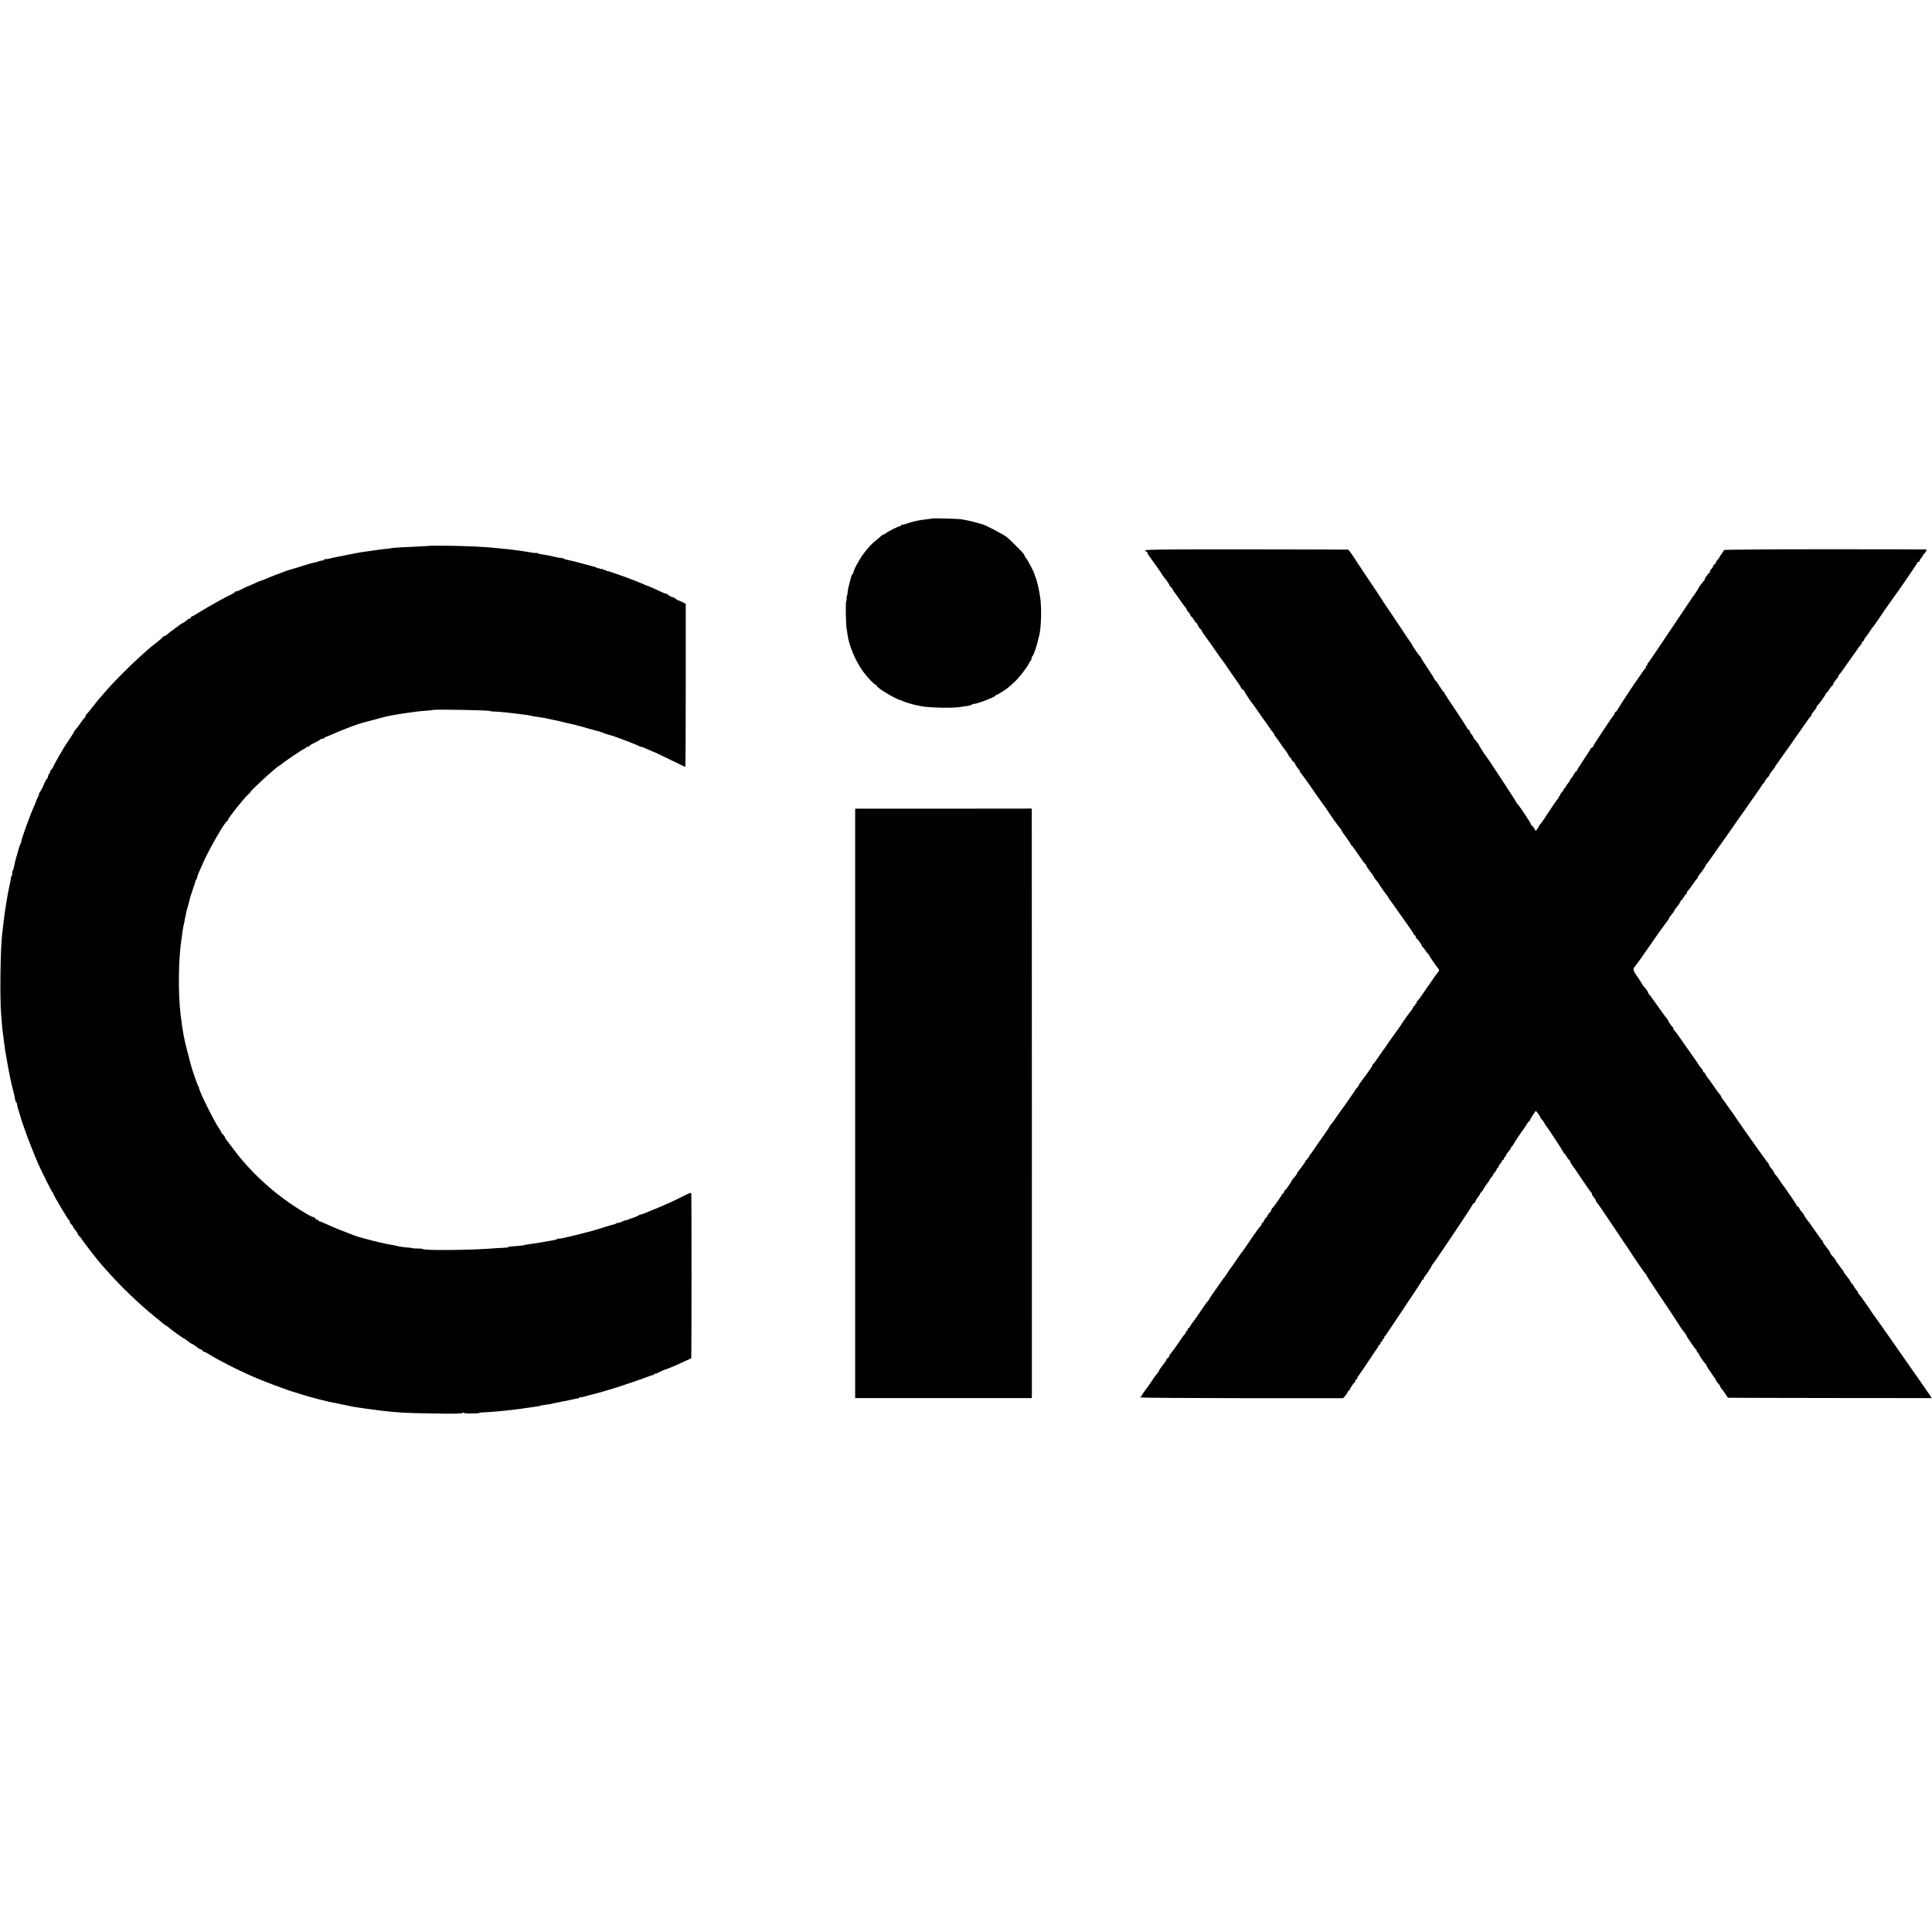
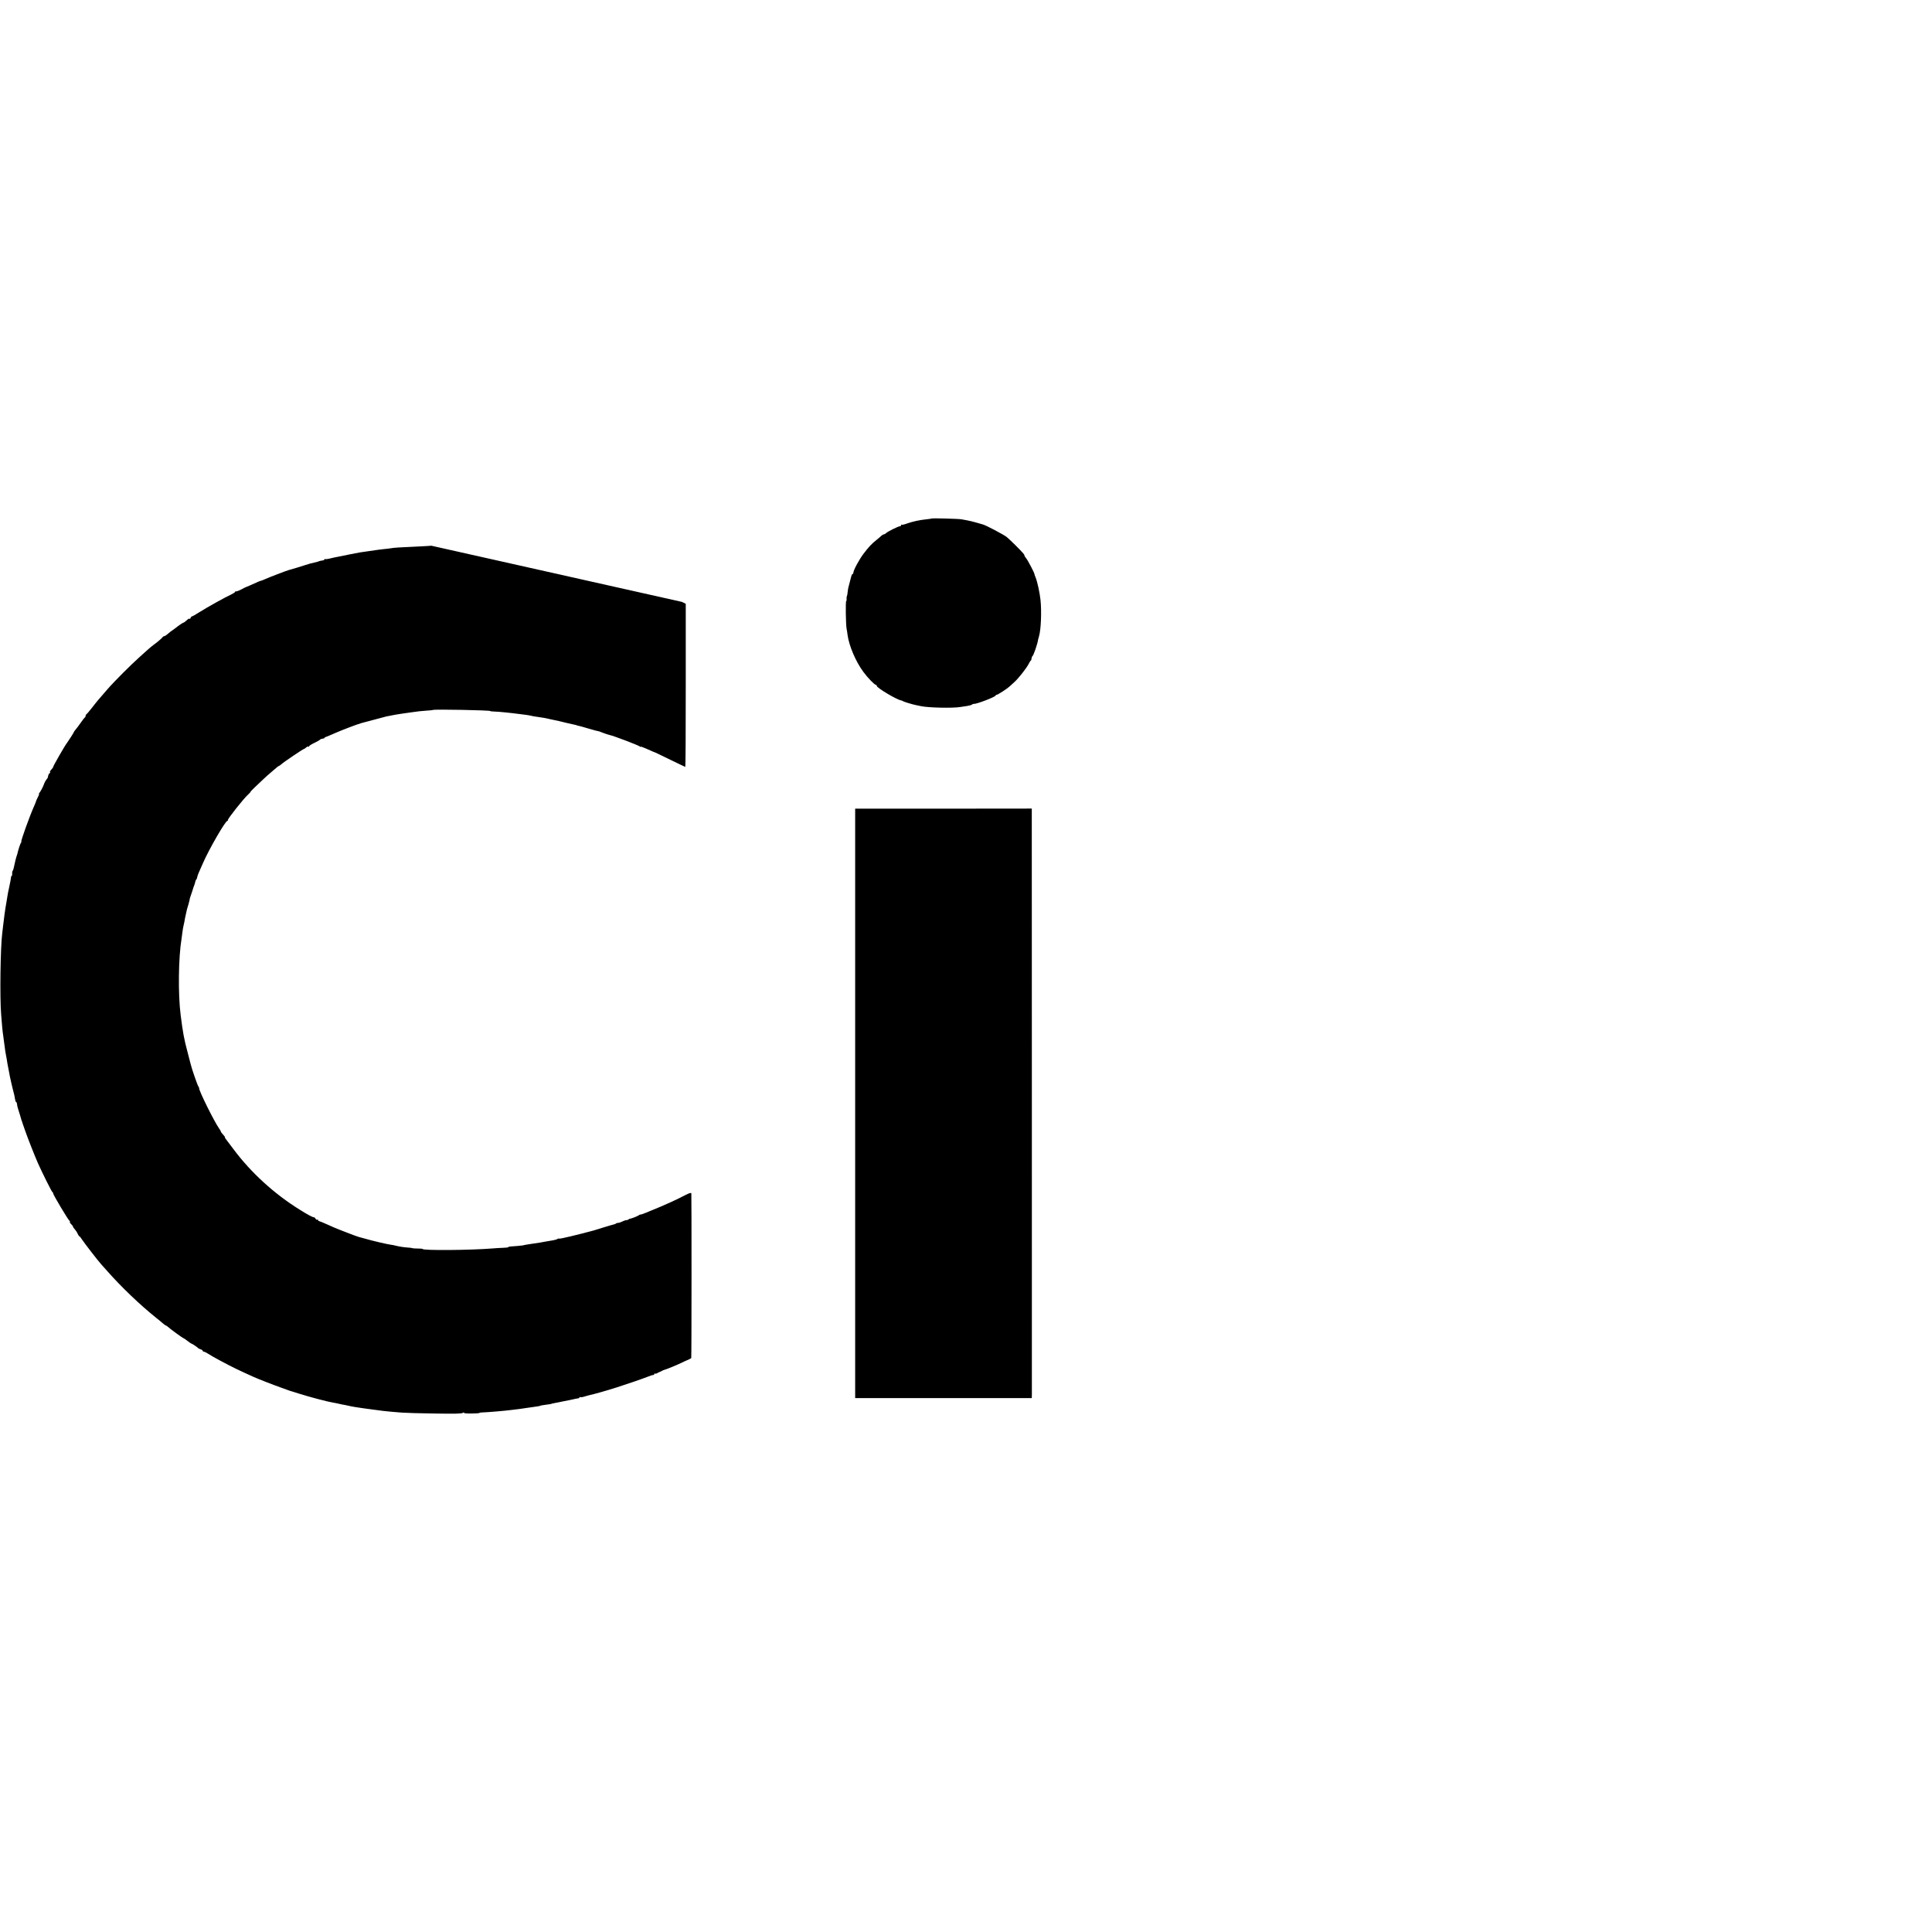
<svg xmlns="http://www.w3.org/2000/svg" version="1.0" width="2144pt" height="2144pt" viewBox="0 0 2144 2144" preserveAspectRatio="xMidYMid meet">
  <g transform="translate(0,2144) scale(0.1,-0.1)" fill="#000000" stroke="none">
    <path d="M10339 15686 c-2 -2 -29 -6 -59 -9 -74 -7 -154 -25 -216 -47 -29 -11 -55 -16 -58 -13 -3 4 -6 1 -6 -5 0 -7 -6 -12 -14 -12 -17 0 -136 -59 -154 -77 -7 -7 -18 -13 -23 -13 -6 0 -16 -6 -24 -12 -7 -7 -32 -29 -56 -48 -56 -44 -89 -80 -146 -155 -48 -63 -113 -184 -113 -210 0 -8 -4 -15 -9 -15 -5 0 -12 -15 -16 -32 -4 -18 -9 -37 -11 -43 -3 -9 -5 -20 -20 -77 -3 -13 -6 -37 -8 -54 -1 -16 -5 -34 -8 -40 -3 -5 -4 -19 -3 -31 1 -13 -1 -23 -4 -23 -9 0 -5 -260 4 -307 4 -21 9 -50 10 -65 16 -123 91 -299 175 -413 50 -68 125 -145 140 -145 5 0 10 -6 10 -12 1 -22 220 -152 268 -160 10 -2 19 -6 22 -9 6 -6 111 -38 150 -45 14 -2 36 -7 49 -10 79 -18 352 -24 436 -10 22 3 58 9 80 12 22 3 45 10 51 15 7 5 16 9 20 8 24 -6 236 75 242 92 2 5 8 9 14 9 11 0 114 67 139 90 9 8 34 31 56 51 47 42 139 160 161 206 9 18 18 33 22 33 3 0 6 10 7 22 1 11 6 24 11 27 12 9 57 139 62 183 1 4 6 22 11 40 21 72 29 272 16 398 -8 79 -35 204 -55 253 -7 16 -12 31 -12 35 0 14 -76 158 -92 176 -10 11 -18 24 -18 28 0 5 -6 16 -12 24 -29 35 -156 161 -188 186 -33 26 -228 128 -260 137 -8 2 -44 12 -80 23 -36 10 -81 21 -100 24 -19 3 -46 8 -60 11 -27 6 -326 14 -331 9z" />
-     <path d="M4787 15384 c-1 -1 -69 -5 -152 -9 -205 -9 -266 -13 -295 -19 -14 -2 -52 -7 -85 -10 -33 -4 -71 -8 -85 -11 -14 -2 -45 -7 -70 -10 -94 -13 -117 -16 -214 -36 -56 -11 -111 -22 -123 -25 -48 -9 -69 -14 -107 -23 -22 -5 -44 -8 -48 -5 -4 3 -8 1 -8 -4 0 -5 -6 -9 -12 -10 -15 -1 -53 -10 -53 -12 0 -1 -7 -3 -15 -5 -52 -11 -116 -29 -140 -38 -18 -7 -161 -50 -175 -53 -19 -4 -230 -85 -261 -100 -17 -8 -37 -16 -45 -18 -13 -2 -29 -9 -126 -53 -21 -9 -40 -17 -43 -18 -3 0 -28 -13 -56 -28 -28 -14 -54 -23 -58 -20 -3 4 -6 2 -6 -4 0 -5 -19 -18 -42 -29 -59 -26 -278 -148 -361 -201 -37 -24 -71 -43 -76 -43 -5 0 -12 -7 -15 -16 -4 -9 -9 -14 -12 -11 -4 3 -12 1 -20 -6 -30 -27 -43 -37 -49 -37 -6 0 -60 -37 -81 -55 -6 -5 -22 -17 -34 -25 -13 -8 -38 -27 -55 -42 -18 -16 -37 -28 -43 -28 -6 0 -12 -3 -14 -7 -4 -9 -62 -60 -102 -88 -15 -11 -42 -33 -61 -50 -18 -16 -63 -57 -100 -90 -84 -74 -283 -273 -350 -351 -100 -115 -108 -123 -175 -209 -30 -39 -58 -71 -62 -73 -5 -2 -8 -10 -8 -17 0 -7 -4 -15 -8 -17 -4 -1 -23 -25 -42 -53 -34 -48 -41 -57 -67 -89 -7 -8 -13 -17 -13 -20 0 -5 -64 -104 -77 -121 -21 -25 -153 -255 -153 -266 0 -5 -9 -18 -20 -29 -12 -12 -18 -25 -15 -30 4 -6 2 -10 -3 -10 -8 0 -16 -18 -22 -50 -1 -3 -7 -12 -14 -20 -11 -13 -24 -39 -31 -60 -6 -20 -42 -86 -50 -92 -5 -4 -7 -8 -2 -8 4 0 -2 -17 -13 -37 -11 -21 -20 -41 -20 -45 0 -4 -11 -31 -24 -60 -46 -102 -149 -388 -139 -388 3 0 1 -6 -4 -12 -8 -10 -30 -77 -39 -118 0 -3 -3 -12 -6 -20 -8 -20 -27 -97 -34 -135 -3 -16 -9 -34 -14 -40 -4 -5 -6 -20 -5 -32 1 -13 -1 -23 -5 -23 -4 0 -7 -6 -7 -12 -1 -16 -11 -68 -24 -128 -6 -25 -12 -56 -14 -70 -2 -14 -8 -52 -14 -85 -13 -70 -28 -181 -36 -256 -4 -30 -8 -68 -10 -85 -20 -151 -28 -716 -12 -904 5 -52 10 -117 12 -145 3 -27 7 -68 11 -90 7 -50 11 -78 18 -135 3 -25 8 -56 11 -70 3 -14 7 -38 10 -55 2 -16 6 -39 8 -50 9 -44 20 -101 22 -115 2 -14 5 -28 20 -95 5 -25 25 -103 32 -130 3 -11 7 -35 10 -52 3 -18 8 -33 12 -33 4 0 8 -8 9 -17 2 -21 7 -43 14 -63 5 -13 29 -93 34 -112 1 -5 3 -10 4 -13 1 -3 3 -8 5 -12 1 -5 4 -15 7 -23 3 -8 16 -44 28 -80 25 -74 110 -288 141 -358 54 -120 153 -317 160 -320 5 -2 9 -9 9 -16 0 -15 170 -300 182 -304 4 -2 6 -7 3 -12 -2 -4 4 -15 15 -25 11 -10 20 -22 20 -27 0 -5 9 -18 20 -30 11 -12 26 -34 32 -50 7 -15 16 -28 20 -28 3 0 16 -16 28 -35 21 -33 182 -242 213 -275 8 -8 38 -42 67 -75 157 -178 363 -375 544 -520 21 -16 52 -42 69 -57 18 -15 35 -28 39 -28 4 0 13 -6 20 -13 20 -20 167 -127 174 -127 3 0 23 -13 44 -30 21 -17 41 -30 44 -30 7 0 68 -41 76 -51 3 -4 15 -9 28 -13 12 -4 22 -12 22 -17 0 -5 6 -9 13 -9 7 0 28 -11 47 -23 19 -13 80 -48 135 -77 147 -78 186 -97 365 -178 60 -27 230 -93 310 -121 36 -13 72 -26 80 -29 8 -3 17 -6 20 -7 3 0 43 -13 90 -28 130 -41 329 -93 390 -103 19 -3 43 -7 52 -10 10 -3 30 -7 45 -10 16 -2 39 -7 53 -10 36 -8 62 -14 90 -18 31 -5 131 -20 145 -21 6 -1 33 -4 60 -8 78 -11 135 -18 195 -23 30 -2 84 -7 120 -10 36 -3 199 -8 363 -10 235 -4 302 -2 315 8 9 7 13 8 9 2 -4 -7 23 -10 84 -10 49 1 89 3 89 6 0 3 15 6 33 6 61 2 242 17 327 28 19 3 59 8 89 11 30 4 63 9 75 11 12 2 44 7 71 10 54 7 80 12 80 14 0 2 28 7 80 14 22 2 40 5 40 6 0 1 7 3 15 5 48 10 78 16 100 20 14 2 59 11 100 20 41 10 81 17 88 18 6 0 12 4 12 9 0 5 4 7 9 4 4 -3 23 -1 42 5 19 5 41 12 49 14 165 38 455 130 695 221 11 4 23 6 28 6 4 -1 7 3 7 10 0 6 3 8 6 5 4 -3 16 -1 28 5 11 7 23 13 26 13 3 0 14 6 25 12 11 6 22 11 25 11 12 1 150 57 195 80 22 11 55 26 73 33 17 8 33 16 33 19 4 15 4 1817 1 1828 -3 8 -21 3 -61 -17 -101 -54 -249 -120 -378 -172 -13 -5 -33 -13 -45 -19 -39 -17 -83 -32 -84 -28 0 2 -7 -2 -15 -8 -13 -10 -84 -38 -101 -39 -3 0 -10 -3 -14 -8 -4 -4 -14 -7 -23 -7 -9 0 -29 -7 -45 -15 -15 -8 -36 -15 -45 -15 -10 0 -21 -3 -25 -7 -3 -4 -12 -8 -19 -9 -7 -1 -65 -18 -130 -38 -64 -21 -127 -39 -138 -41 -11 -2 -29 -7 -39 -10 -10 -3 -27 -8 -37 -10 -10 -2 -74 -18 -142 -35 -68 -17 -126 -28 -129 -25 -3 2 -10 1 -16 -4 -6 -5 -29 -11 -51 -15 -22 -3 -51 -8 -65 -11 -38 -8 -124 -22 -185 -30 -47 -7 -80 -13 -80 -15 0 -1 -117 -12 -147 -13 -10 -1 -18 -4 -18 -7 0 -3 -26 -6 -58 -7 -31 -1 -84 -4 -117 -7 -246 -20 -775 -24 -775 -6 0 3 -24 5 -53 5 -28 0 -56 2 -62 4 -5 3 -28 6 -50 7 -44 3 -96 11 -135 21 -14 4 -34 8 -45 9 -39 4 -218 46 -295 69 -30 9 -62 17 -70 19 -14 4 -81 28 -125 46 -11 4 -47 18 -80 31 -33 12 -98 40 -143 61 -46 21 -88 38 -93 38 -5 0 -9 5 -9 11 0 5 -4 8 -9 4 -6 -3 -14 2 -19 11 -5 9 -12 16 -15 15 -15 -1 -68 27 -162 86 -282 175 -540 411 -732 668 -41 55 -81 108 -89 118 -7 9 -11 17 -8 17 3 0 -1 7 -8 15 -27 30 -38 44 -38 51 0 3 -8 18 -19 32 -56 81 -221 413 -221 445 0 7 -4 17 -9 22 -9 10 -75 201 -85 246 -3 13 -19 76 -36 139 -37 138 -51 214 -75 405 -30 232 -25 640 10 850 3 17 7 50 10 75 3 25 8 52 10 60 2 8 7 31 11 50 3 19 7 40 8 45 2 6 7 28 11 50 5 22 10 42 10 45 1 3 8 25 15 50 7 25 14 52 15 60 1 8 4 22 8 30 3 8 13 38 22 65 8 28 18 57 22 65 3 8 8 24 10 35 2 10 7 22 11 25 4 3 9 14 10 25 2 11 10 34 17 50 7 17 29 66 49 111 67 153 247 464 268 464 4 0 8 6 8 13 0 16 177 239 220 277 17 15 30 30 30 33 0 3 22 27 49 52 27 25 68 65 93 88 24 23 65 60 92 82 27 22 55 46 62 53 7 6 15 12 19 12 3 0 15 9 27 19 25 24 243 171 253 171 3 0 13 7 22 15 8 8 19 13 24 10 5 -4 9 -2 9 4 0 5 26 22 58 37 31 15 60 31 63 36 3 5 16 10 27 11 12 1 22 4 22 8 0 4 8 9 18 12 9 3 58 23 107 45 78 34 238 95 285 108 29 8 275 73 278 74 1 0 3 0 5 1 1 0 11 2 22 4 11 2 29 5 40 8 11 3 56 10 100 17 44 6 91 13 105 15 56 9 128 17 181 20 31 1 61 5 65 7 17 9 634 -3 634 -12 0 -3 21 -5 48 -6 47 -1 168 -13 282 -28 19 -3 51 -7 71 -9 19 -3 44 -7 55 -10 10 -3 42 -9 69 -12 65 -9 85 -13 115 -20 14 -3 36 -8 50 -11 25 -4 117 -25 170 -39 3 0 23 -5 45 -10 47 -10 54 -12 58 -14 1 -2 11 -4 22 -6 11 -2 61 -16 110 -31 50 -15 97 -27 105 -28 9 -1 20 -5 25 -8 10 -5 81 -30 100 -34 50 -11 314 -112 333 -126 6 -6 12 -8 12 -4 0 3 26 -6 58 -20 74 -33 106 -47 112 -48 3 -1 76 -36 163 -79 86 -42 160 -77 162 -77 3 0 5 407 5 905 l0 905 -42 21 c-24 12 -44 20 -44 18 -1 -2 -11 4 -22 14 -10 10 -29 20 -42 22 -13 2 -32 12 -42 22 -11 10 -22 17 -24 15 -3 -2 -24 5 -47 16 -121 56 -158 72 -163 72 -3 0 -20 7 -37 15 -39 18 -208 83 -262 101 -22 7 -64 22 -92 32 -29 11 -53 18 -53 15 0 -3 -7 0 -15 7 -8 7 -15 9 -15 5 0 -4 -7 -2 -15 5 -9 7 -18 10 -22 7 -3 -4 -12 -2 -20 4 -7 6 -13 8 -13 4 0 -4 -6 -3 -12 2 -7 6 -35 16 -63 22 -50 13 -64 17 -77 21 -47 14 -161 42 -188 47 -19 3 -41 10 -48 15 -7 6 -15 9 -17 6 -3 -3 -40 3 -83 14 -42 10 -97 21 -121 24 -23 2 -51 9 -61 14 -9 5 -19 7 -22 5 -3 -3 -29 0 -59 5 -30 6 -72 13 -94 15 -22 3 -49 7 -60 9 -12 2 -52 7 -90 11 -39 3 -88 9 -110 11 -128 15 -349 26 -563 28 -101 1 -184 1 -185 0z" />
-     <path d="M12710 15333 c0 -7 4 -13 9 -13 5 0 12 -8 16 -19 3 -10 13 -28 23 -39 16 -20 127 -177 147 -211 6 -9 12 -18 15 -21 18 -17 60 -80 60 -89 0 -6 4 -11 8 -11 5 0 15 -12 23 -27 8 -16 17 -30 20 -33 3 -3 28 -36 54 -75 26 -38 56 -79 66 -91 11 -11 19 -25 19 -31 0 -5 9 -18 20 -28 11 -10 20 -24 20 -32 0 -7 4 -13 8 -13 4 0 16 -15 27 -32 10 -18 24 -37 32 -41 7 -4 13 -13 13 -20 0 -7 11 -25 25 -40 14 -15 24 -27 21 -27 -3 0 16 -29 42 -64 26 -36 79 -110 117 -166 39 -56 75 -107 82 -114 6 -7 27 -37 46 -67 20 -30 58 -85 86 -124 28 -38 56 -80 61 -93 5 -12 17 -25 25 -28 8 -4 15 -10 15 -16 0 -8 77 -126 91 -138 3 -3 30 -41 60 -85 30 -44 56 -82 59 -85 3 -3 26 -34 50 -70 24 -36 50 -71 57 -78 7 -7 13 -17 13 -22 0 -5 6 -15 13 -22 7 -7 31 -40 52 -73 22 -33 48 -69 58 -80 10 -11 25 -35 34 -52 8 -18 19 -33 24 -33 5 0 9 -6 9 -13 0 -7 9 -19 20 -27 11 -8 20 -18 20 -23 0 -10 41 -69 55 -79 7 -5 7 -8 0 -8 -6 0 -5 -3 1 -8 9 -5 96 -126 154 -212 20 -30 109 -155 117 -165 5 -5 31 -44 58 -85 28 -41 54 -80 60 -86 5 -6 17 -22 25 -34 8 -12 23 -31 33 -42 9 -12 17 -24 17 -28 0 -4 23 -37 50 -74 28 -37 50 -71 50 -76 0 -4 3 -10 8 -12 4 -1 16 -16 28 -33 94 -137 118 -170 126 -173 4 -2 8 -8 8 -14 0 -5 20 -37 45 -69 25 -33 45 -63 45 -67 0 -4 11 -19 25 -34 14 -15 25 -30 25 -33 0 -5 79 -118 100 -142 5 -7 10 -15 10 -18 0 -4 6 -13 13 -20 6 -8 44 -59 82 -115 39 -56 96 -137 128 -181 31 -44 57 -84 57 -89 0 -6 5 -10 10 -10 6 0 10 -6 10 -14 0 -8 3 -16 8 -18 12 -5 62 -76 62 -87 0 -6 3 -11 8 -11 4 0 18 -18 32 -40 14 -22 28 -40 32 -40 5 0 8 -5 8 -10 0 -9 71 -114 100 -147 14 -17 13 -26 -7 -49 -10 -11 -22 -27 -28 -36 -5 -9 -39 -58 -75 -108 -36 -51 -76 -109 -89 -129 -13 -20 -28 -37 -33 -39 -4 -2 -8 -10 -8 -18 0 -8 -5 -14 -11 -14 -5 0 -7 -4 -4 -10 3 -5 1 -10 -5 -10 -6 0 -14 -8 -17 -17 -4 -10 -11 -22 -15 -28 -43 -55 -60 -78 -94 -128 -21 -32 -43 -66 -49 -74 -5 -9 -16 -23 -24 -32 -7 -9 -44 -61 -82 -116 -37 -55 -72 -104 -77 -110 -4 -5 -28 -39 -52 -75 -24 -36 -47 -66 -52 -68 -4 -2 -8 -8 -8 -13 0 -6 -15 -30 -32 -54 -18 -24 -44 -60 -58 -80 -14 -19 -33 -45 -42 -57 -10 -11 -18 -24 -18 -28 0 -4 -9 -18 -20 -31 -12 -12 -31 -39 -42 -59 -12 -19 -25 -37 -28 -40 -3 -3 -22 -31 -43 -62 -21 -31 -43 -63 -50 -70 -6 -7 -34 -47 -62 -88 -27 -41 -54 -77 -58 -79 -5 -2 -12 -13 -18 -25 -5 -11 -36 -59 -70 -106 -60 -85 -105 -149 -124 -179 -5 -8 -16 -21 -22 -29 -7 -7 -13 -17 -13 -20 0 -4 -11 -20 -25 -35 -14 -15 -23 -27 -20 -27 4 0 -43 -66 -81 -113 -8 -9 -14 -21 -14 -25 0 -4 -11 -19 -23 -33 -13 -13 -26 -29 -28 -34 -12 -28 -73 -115 -80 -115 -5 0 -9 -7 -9 -15 0 -8 -3 -15 -8 -15 -4 0 -12 -8 -17 -19 -17 -32 -98 -146 -107 -149 -4 -2 -8 -9 -8 -15 0 -7 -11 -25 -25 -40 -14 -15 -23 -27 -19 -27 4 0 -2 -9 -13 -20 -12 -10 -24 -28 -28 -40 -3 -11 -11 -20 -16 -20 -5 0 -9 -6 -9 -14 0 -7 -6 -19 -14 -26 -8 -6 -38 -46 -67 -88 -81 -121 -142 -207 -148 -212 -3 -3 -28 -39 -56 -80 -27 -41 -52 -77 -56 -80 -3 -3 -19 -25 -34 -50 -15 -25 -31 -47 -34 -50 -4 -3 -14 -16 -23 -30 -9 -14 -44 -63 -77 -110 -34 -47 -64 -92 -68 -100 -4 -8 -12 -20 -17 -27 -23 -26 -34 -41 -90 -125 -32 -47 -65 -94 -74 -105 -10 -10 -23 -30 -31 -45 -8 -16 -18 -28 -23 -28 -4 0 -8 -7 -8 -15 0 -8 -4 -15 -10 -15 -5 0 -10 -6 -10 -14 0 -8 -3 -16 -7 -18 -8 -3 -31 -34 -86 -116 -35 -52 -36 -53 -73 -99 -14 -18 -22 -33 -18 -33 4 0 -3 -9 -15 -19 -12 -11 -22 -22 -21 -26 1 -4 -6 -17 -16 -29 -29 -34 -64 -84 -64 -91 0 -4 -6 -13 -12 -20 -20 -22 -31 -37 -63 -85 -16 -25 -33 -49 -37 -55 -4 -5 -24 -31 -43 -58 -19 -26 -35 -52 -35 -57 0 -6 -5 -10 -12 -10 -6 0 -8 -3 -4 -7 4 -5 512 -8 1129 -9 l1122 0 22 24 c12 13 25 33 28 43 4 11 11 19 16 19 5 0 9 5 9 10 0 12 41 73 53 78 4 2 7 10 7 18 0 8 5 14 10 14 6 0 10 6 10 13 0 6 9 23 21 37 11 14 60 86 109 160 49 74 94 141 100 148 6 6 7 12 3 12 -4 0 0 5 10 11 9 5 17 17 17 24 0 8 5 15 10 15 6 0 10 7 10 15 0 8 5 15 10 15 6 0 10 6 10 14 0 8 3 16 8 18 4 2 23 28 42 58 19 30 37 57 40 60 3 3 21 30 40 60 19 30 37 57 40 60 3 3 20 28 38 55 39 61 35 54 132 199 44 65 80 123 80 127 0 5 5 9 10 9 6 0 10 6 10 14 0 8 3 16 8 18 9 4 82 116 81 124 0 4 4 10 9 13 11 7 442 650 442 660 0 4 9 13 19 21 11 7 18 17 16 21 -3 3 7 19 20 35 14 16 25 33 25 37 0 4 8 17 18 28 11 10 25 32 33 47 8 15 21 35 30 45 9 9 22 30 30 45 8 15 21 32 29 39 8 7 11 13 7 13 -4 0 4 12 18 27 14 15 25 33 25 40 0 7 5 13 10 13 6 0 10 6 10 13 0 7 9 23 20 35 11 12 20 26 20 32 0 5 5 10 10 10 6 0 10 7 10 15 0 8 5 15 10 15 6 0 10 6 10 14 0 7 13 29 30 47 16 19 30 40 30 47 0 6 4 12 9 12 5 0 11 8 14 18 5 14 98 153 125 187 4 6 17 25 27 43 11 17 23 32 27 32 4 0 7 3 6 8 -2 4 13 29 31 56 l34 49 24 -29 c12 -16 23 -33 23 -37 0 -4 8 -17 18 -28 11 -10 25 -32 33 -47 8 -15 17 -29 20 -32 14 -12 189 -280 189 -290 0 -5 4 -10 8 -10 5 0 17 -16 28 -35 10 -19 22 -35 26 -35 3 0 10 -10 14 -22 4 -13 10 -25 14 -28 4 -3 53 -75 110 -160 57 -85 107 -157 112 -158 4 -2 6 -7 3 -12 -2 -4 7 -20 20 -34 14 -15 25 -33 25 -41 0 -7 4 -15 8 -17 5 -1 70 -95 145 -208 75 -113 140 -209 144 -215 5 -5 62 -91 127 -190 66 -99 123 -181 128 -183 4 -2 8 -7 8 -12 0 -5 60 -97 133 -206 148 -220 137 -204 195 -293 23 -36 48 -75 55 -85 6 -10 22 -31 35 -46 12 -15 22 -30 22 -34 0 -8 104 -161 113 -164 4 -2 7 -10 7 -18 0 -8 5 -14 10 -14 6 0 10 -5 10 -11 0 -11 53 -91 78 -117 6 -7 12 -17 12 -22 0 -4 25 -42 55 -84 30 -42 52 -76 49 -76 -3 0 1 -7 8 -15 29 -32 38 -45 38 -53 0 -4 8 -17 18 -28 10 -10 28 -36 41 -56 12 -21 26 -39 29 -39 4 -1 514 -2 1133 -3 l1126 -1 -16 25 c-8 14 -18 27 -21 30 -3 3 -9 12 -15 22 -5 9 -80 116 -165 237 -187 267 -209 298 -329 471 -52 74 -97 137 -100 140 -3 3 -10 13 -16 22 -23 38 -128 188 -146 207 -11 12 -16 21 -12 21 4 0 1 6 -7 13 -8 7 -21 24 -29 39 -8 15 -22 37 -33 47 -10 11 -18 23 -18 27 0 5 -17 28 -60 81 -6 7 -10 15 -10 18 0 3 -4 11 -10 18 -25 30 -80 108 -80 112 0 5 -25 37 -47 60 -7 8 -13 17 -13 22 0 9 -13 27 -57 83 -13 15 -23 32 -23 38 0 6 -4 12 -8 14 -4 2 -37 46 -72 98 -36 52 -67 97 -70 100 -13 13 -60 79 -60 85 0 4 -6 13 -12 20 -26 29 -34 40 -41 58 -3 9 -11 17 -17 17 -5 0 -10 4 -10 9 0 5 -26 46 -57 91 -32 45 -62 90 -68 99 -5 9 -13 18 -16 21 -3 3 -25 34 -49 70 -24 36 -47 67 -52 68 -4 2 -8 9 -8 15 -1 7 -14 28 -30 47 -17 19 -30 40 -30 46 0 7 -4 14 -8 16 -8 3 -363 505 -387 546 -5 9 -12 19 -16 22 -3 3 -25 34 -50 70 -24 36 -50 71 -56 78 -7 7 -13 17 -13 22 0 5 -6 15 -13 22 -7 7 -38 49 -68 93 -30 44 -62 89 -71 99 -10 11 -20 28 -24 38 -3 10 -10 18 -15 18 -5 0 -9 5 -9 11 0 6 -6 17 -12 24 -17 18 -31 37 -43 58 -5 9 -41 60 -79 114 -38 54 -94 134 -125 178 -30 44 -59 82 -63 83 -4 2 -8 10 -8 17 0 7 -3 15 -7 17 -11 5 -53 66 -53 77 0 5 -4 11 -8 13 -4 2 -50 64 -102 138 -52 74 -98 137 -102 138 -4 2 -8 9 -8 15 0 7 -11 26 -25 42 -13 17 -28 35 -33 40 -4 6 -11 17 -15 25 -4 8 -27 43 -51 78 -42 58 -48 85 -26 102 5 4 97 132 150 210 94 138 215 307 224 312 6 4 7 8 3 8 -5 0 8 20 27 44 20 23 36 46 36 50 0 4 5 12 10 19 39 47 50 62 55 78 4 11 10 19 14 19 4 0 16 16 27 35 10 19 22 35 26 35 5 0 8 6 8 14 0 8 4 16 8 18 5 2 28 32 52 68 24 36 47 66 52 68 4 2 8 8 8 13 0 6 4 15 10 22 34 41 80 109 80 116 0 5 4 11 8 13 4 2 37 46 72 98 36 52 67 97 70 100 3 3 57 79 120 170 63 91 118 170 122 175 5 6 23 31 41 57 17 26 66 95 107 153 41 58 79 114 85 125 5 11 13 20 17 20 5 0 8 4 8 10 0 9 19 36 48 66 7 8 11 14 7 14 -3 0 10 20 29 44 20 23 36 46 36 50 0 4 5 12 11 19 5 7 37 50 69 97 33 47 64 91 70 98 6 7 30 41 52 75 23 34 44 64 47 67 3 3 35 48 70 100 36 52 68 97 73 98 4 2 8 9 8 15 1 7 14 28 30 47 17 19 30 40 30 46 0 7 4 14 8 16 12 5 92 116 92 128 0 5 3 10 8 10 4 0 18 18 32 40 14 22 28 40 32 40 5 0 8 5 8 10 0 12 41 73 53 78 4 2 7 10 7 17 0 7 4 15 8 17 5 2 44 55 87 118 44 63 82 117 85 120 3 3 19 25 35 50 17 25 33 46 38 48 4 2 7 10 7 18 0 8 4 14 9 14 5 0 12 8 15 18 4 10 14 27 24 38 10 10 28 36 41 57 13 21 28 43 35 50 7 6 29 37 49 67 40 61 132 194 160 231 74 100 287 411 287 419 0 6 5 8 10 5 6 -3 10 0 10 8 0 7 9 23 20 35 11 12 20 26 20 32 0 5 4 10 8 10 7 0 32 42 32 53 0 1 -506 2 -1125 2 -669 0 -1125 -4 -1125 -9 0 -5 -11 -24 -25 -42 -14 -18 -25 -35 -25 -39 0 -3 -9 -15 -20 -27 -11 -12 -20 -27 -20 -34 0 -6 -7 -14 -15 -18 -8 -3 -15 -12 -15 -19 0 -8 -9 -22 -20 -32 -11 -10 -17 -21 -15 -25 3 -5 2 -10 -2 -12 -13 -5 -65 -78 -56 -78 4 0 3 -4 -2 -8 -12 -9 -65 -79 -65 -86 0 -5 -60 -96 -70 -106 -3 -3 -113 -167 -245 -365 -132 -198 -243 -361 -247 -363 -5 -2 -8 -10 -8 -18 0 -8 -5 -14 -11 -14 -5 0 -8 -4 -5 -9 4 -5 3 -11 -1 -13 -5 -1 -21 -23 -38 -48 -16 -25 -34 -49 -38 -55 -28 -36 -222 -330 -238 -362 -7 -13 -16 -23 -21 -23 -4 0 -8 -5 -8 -10 0 -6 -5 -16 -10 -23 -27 -31 -230 -338 -230 -347 0 -6 -7 -13 -15 -16 -8 -4 -15 -10 -15 -14 0 -4 -34 -58 -75 -119 -41 -61 -75 -115 -75 -121 0 -5 -4 -10 -8 -10 -5 0 -15 -12 -23 -27 -8 -16 -22 -37 -31 -47 -10 -11 -18 -23 -18 -28 0 -4 -9 -19 -21 -32 -12 -13 -21 -28 -22 -33 0 -4 -7 -13 -16 -20 -9 -7 -12 -13 -8 -13 4 0 -4 -12 -18 -27 -14 -15 -25 -33 -25 -40 0 -7 -5 -13 -11 -13 -5 0 -8 -4 -5 -9 4 -5 2 -11 -3 -13 -4 -1 -24 -26 -42 -54 -121 -184 -153 -230 -161 -235 -5 -3 -9 -9 -8 -13 0 -4 -8 -18 -19 -32 l-19 -25 -18 31 c-10 16 -22 30 -26 30 -4 0 -8 5 -8 11 0 13 -139 223 -151 227 -5 2 -9 8 -9 13 0 8 -325 504 -340 519 -10 10 -80 120 -80 125 0 6 -14 24 -42 56 -10 10 -18 23 -18 27 0 5 -9 19 -20 32 -11 13 -20 29 -20 37 0 7 -4 13 -10 13 -5 0 -18 15 -27 34 -10 19 -69 109 -130 200 -62 91 -113 170 -113 176 0 5 -4 10 -8 10 -4 0 -25 29 -47 65 -22 36 -43 65 -47 65 -5 0 -8 5 -8 10 0 6 -34 60 -75 121 -41 60 -75 114 -75 119 0 4 -3 10 -7 12 -9 3 -93 125 -93 134 0 3 -5 10 -11 17 -6 7 -59 86 -119 177 -60 91 -113 170 -117 175 -10 12 -84 123 -98 147 -10 17 -70 106 -194 291 -36 54 -71 106 -76 115 -26 44 -88 132 -94 133 -3 1 -511 2 -1129 3 -892 1 -1122 -2 -1122 -11z" />
+     <path d="M4787 15384 c-1 -1 -69 -5 -152 -9 -205 -9 -266 -13 -295 -19 -14 -2 -52 -7 -85 -10 -33 -4 -71 -8 -85 -11 -14 -2 -45 -7 -70 -10 -94 -13 -117 -16 -214 -36 -56 -11 -111 -22 -123 -25 -48 -9 -69 -14 -107 -23 -22 -5 -44 -8 -48 -5 -4 3 -8 1 -8 -4 0 -5 -6 -9 -12 -10 -15 -1 -53 -10 -53 -12 0 -1 -7 -3 -15 -5 -52 -11 -116 -29 -140 -38 -18 -7 -161 -50 -175 -53 -19 -4 -230 -85 -261 -100 -17 -8 -37 -16 -45 -18 -13 -2 -29 -9 -126 -53 -21 -9 -40 -17 -43 -18 -3 0 -28 -13 -56 -28 -28 -14 -54 -23 -58 -20 -3 4 -6 2 -6 -4 0 -5 -19 -18 -42 -29 -59 -26 -278 -148 -361 -201 -37 -24 -71 -43 -76 -43 -5 0 -12 -7 -15 -16 -4 -9 -9 -14 -12 -11 -4 3 -12 1 -20 -6 -30 -27 -43 -37 -49 -37 -6 0 -60 -37 -81 -55 -6 -5 -22 -17 -34 -25 -13 -8 -38 -27 -55 -42 -18 -16 -37 -28 -43 -28 -6 0 -12 -3 -14 -7 -4 -9 -62 -60 -102 -88 -15 -11 -42 -33 -61 -50 -18 -16 -63 -57 -100 -90 -84 -74 -283 -273 -350 -351 -100 -115 -108 -123 -175 -209 -30 -39 -58 -71 -62 -73 -5 -2 -8 -10 -8 -17 0 -7 -4 -15 -8 -17 -4 -1 -23 -25 -42 -53 -34 -48 -41 -57 -67 -89 -7 -8 -13 -17 -13 -20 0 -5 -64 -104 -77 -121 -21 -25 -153 -255 -153 -266 0 -5 -9 -18 -20 -29 -12 -12 -18 -25 -15 -30 4 -6 2 -10 -3 -10 -8 0 -16 -18 -22 -50 -1 -3 -7 -12 -14 -20 -11 -13 -24 -39 -31 -60 -6 -20 -42 -86 -50 -92 -5 -4 -7 -8 -2 -8 4 0 -2 -17 -13 -37 -11 -21 -20 -41 -20 -45 0 -4 -11 -31 -24 -60 -46 -102 -149 -388 -139 -388 3 0 1 -6 -4 -12 -8 -10 -30 -77 -39 -118 0 -3 -3 -12 -6 -20 -8 -20 -27 -97 -34 -135 -3 -16 -9 -34 -14 -40 -4 -5 -6 -20 -5 -32 1 -13 -1 -23 -5 -23 -4 0 -7 -6 -7 -12 -1 -16 -11 -68 -24 -128 -6 -25 -12 -56 -14 -70 -2 -14 -8 -52 -14 -85 -13 -70 -28 -181 -36 -256 -4 -30 -8 -68 -10 -85 -20 -151 -28 -716 -12 -904 5 -52 10 -117 12 -145 3 -27 7 -68 11 -90 7 -50 11 -78 18 -135 3 -25 8 -56 11 -70 3 -14 7 -38 10 -55 2 -16 6 -39 8 -50 9 -44 20 -101 22 -115 2 -14 5 -28 20 -95 5 -25 25 -103 32 -130 3 -11 7 -35 10 -52 3 -18 8 -33 12 -33 4 0 8 -8 9 -17 2 -21 7 -43 14 -63 5 -13 29 -93 34 -112 1 -5 3 -10 4 -13 1 -3 3 -8 5 -12 1 -5 4 -15 7 -23 3 -8 16 -44 28 -80 25 -74 110 -288 141 -358 54 -120 153 -317 160 -320 5 -2 9 -9 9 -16 0 -15 170 -300 182 -304 4 -2 6 -7 3 -12 -2 -4 4 -15 15 -25 11 -10 20 -22 20 -27 0 -5 9 -18 20 -30 11 -12 26 -34 32 -50 7 -15 16 -28 20 -28 3 0 16 -16 28 -35 21 -33 182 -242 213 -275 8 -8 38 -42 67 -75 157 -178 363 -375 544 -520 21 -16 52 -42 69 -57 18 -15 35 -28 39 -28 4 0 13 -6 20 -13 20 -20 167 -127 174 -127 3 0 23 -13 44 -30 21 -17 41 -30 44 -30 7 0 68 -41 76 -51 3 -4 15 -9 28 -13 12 -4 22 -12 22 -17 0 -5 6 -9 13 -9 7 0 28 -11 47 -23 19 -13 80 -48 135 -77 147 -78 186 -97 365 -178 60 -27 230 -93 310 -121 36 -13 72 -26 80 -29 8 -3 17 -6 20 -7 3 0 43 -13 90 -28 130 -41 329 -93 390 -103 19 -3 43 -7 52 -10 10 -3 30 -7 45 -10 16 -2 39 -7 53 -10 36 -8 62 -14 90 -18 31 -5 131 -20 145 -21 6 -1 33 -4 60 -8 78 -11 135 -18 195 -23 30 -2 84 -7 120 -10 36 -3 199 -8 363 -10 235 -4 302 -2 315 8 9 7 13 8 9 2 -4 -7 23 -10 84 -10 49 1 89 3 89 6 0 3 15 6 33 6 61 2 242 17 327 28 19 3 59 8 89 11 30 4 63 9 75 11 12 2 44 7 71 10 54 7 80 12 80 14 0 2 28 7 80 14 22 2 40 5 40 6 0 1 7 3 15 5 48 10 78 16 100 20 14 2 59 11 100 20 41 10 81 17 88 18 6 0 12 4 12 9 0 5 4 7 9 4 4 -3 23 -1 42 5 19 5 41 12 49 14 165 38 455 130 695 221 11 4 23 6 28 6 4 -1 7 3 7 10 0 6 3 8 6 5 4 -3 16 -1 28 5 11 7 23 13 26 13 3 0 14 6 25 12 11 6 22 11 25 11 12 1 150 57 195 80 22 11 55 26 73 33 17 8 33 16 33 19 4 15 4 1817 1 1828 -3 8 -21 3 -61 -17 -101 -54 -249 -120 -378 -172 -13 -5 -33 -13 -45 -19 -39 -17 -83 -32 -84 -28 0 2 -7 -2 -15 -8 -13 -10 -84 -38 -101 -39 -3 0 -10 -3 -14 -8 -4 -4 -14 -7 -23 -7 -9 0 -29 -7 -45 -15 -15 -8 -36 -15 -45 -15 -10 0 -21 -3 -25 -7 -3 -4 -12 -8 -19 -9 -7 -1 -65 -18 -130 -38 -64 -21 -127 -39 -138 -41 -11 -2 -29 -7 -39 -10 -10 -3 -27 -8 -37 -10 -10 -2 -74 -18 -142 -35 -68 -17 -126 -28 -129 -25 -3 2 -10 1 -16 -4 -6 -5 -29 -11 -51 -15 -22 -3 -51 -8 -65 -11 -38 -8 -124 -22 -185 -30 -47 -7 -80 -13 -80 -15 0 -1 -117 -12 -147 -13 -10 -1 -18 -4 -18 -7 0 -3 -26 -6 -58 -7 -31 -1 -84 -4 -117 -7 -246 -20 -775 -24 -775 -6 0 3 -24 5 -53 5 -28 0 -56 2 -62 4 -5 3 -28 6 -50 7 -44 3 -96 11 -135 21 -14 4 -34 8 -45 9 -39 4 -218 46 -295 69 -30 9 -62 17 -70 19 -14 4 -81 28 -125 46 -11 4 -47 18 -80 31 -33 12 -98 40 -143 61 -46 21 -88 38 -93 38 -5 0 -9 5 -9 11 0 5 -4 8 -9 4 -6 -3 -14 2 -19 11 -5 9 -12 16 -15 15 -15 -1 -68 27 -162 86 -282 175 -540 411 -732 668 -41 55 -81 108 -89 118 -7 9 -11 17 -8 17 3 0 -1 7 -8 15 -27 30 -38 44 -38 51 0 3 -8 18 -19 32 -56 81 -221 413 -221 445 0 7 -4 17 -9 22 -9 10 -75 201 -85 246 -3 13 -19 76 -36 139 -37 138 -51 214 -75 405 -30 232 -25 640 10 850 3 17 7 50 10 75 3 25 8 52 10 60 2 8 7 31 11 50 3 19 7 40 8 45 2 6 7 28 11 50 5 22 10 42 10 45 1 3 8 25 15 50 7 25 14 52 15 60 1 8 4 22 8 30 3 8 13 38 22 65 8 28 18 57 22 65 3 8 8 24 10 35 2 10 7 22 11 25 4 3 9 14 10 25 2 11 10 34 17 50 7 17 29 66 49 111 67 153 247 464 268 464 4 0 8 6 8 13 0 16 177 239 220 277 17 15 30 30 30 33 0 3 22 27 49 52 27 25 68 65 93 88 24 23 65 60 92 82 27 22 55 46 62 53 7 6 15 12 19 12 3 0 15 9 27 19 25 24 243 171 253 171 3 0 13 7 22 15 8 8 19 13 24 10 5 -4 9 -2 9 4 0 5 26 22 58 37 31 15 60 31 63 36 3 5 16 10 27 11 12 1 22 4 22 8 0 4 8 9 18 12 9 3 58 23 107 45 78 34 238 95 285 108 29 8 275 73 278 74 1 0 3 0 5 1 1 0 11 2 22 4 11 2 29 5 40 8 11 3 56 10 100 17 44 6 91 13 105 15 56 9 128 17 181 20 31 1 61 5 65 7 17 9 634 -3 634 -12 0 -3 21 -5 48 -6 47 -1 168 -13 282 -28 19 -3 51 -7 71 -9 19 -3 44 -7 55 -10 10 -3 42 -9 69 -12 65 -9 85 -13 115 -20 14 -3 36 -8 50 -11 25 -4 117 -25 170 -39 3 0 23 -5 45 -10 47 -10 54 -12 58 -14 1 -2 11 -4 22 -6 11 -2 61 -16 110 -31 50 -15 97 -27 105 -28 9 -1 20 -5 25 -8 10 -5 81 -30 100 -34 50 -11 314 -112 333 -126 6 -6 12 -8 12 -4 0 3 26 -6 58 -20 74 -33 106 -47 112 -48 3 -1 76 -36 163 -79 86 -42 160 -77 162 -77 3 0 5 407 5 905 l0 905 -42 21 z" />
    <path d="M9490 12361 c0 -154 0 -6305 0 -6376 l0 -60 980 0 980 0 1 45 c0 58 0 6436 -1 6471 l0 26 -980 -1 -980 0 0 -105z" />
  </g>
</svg>